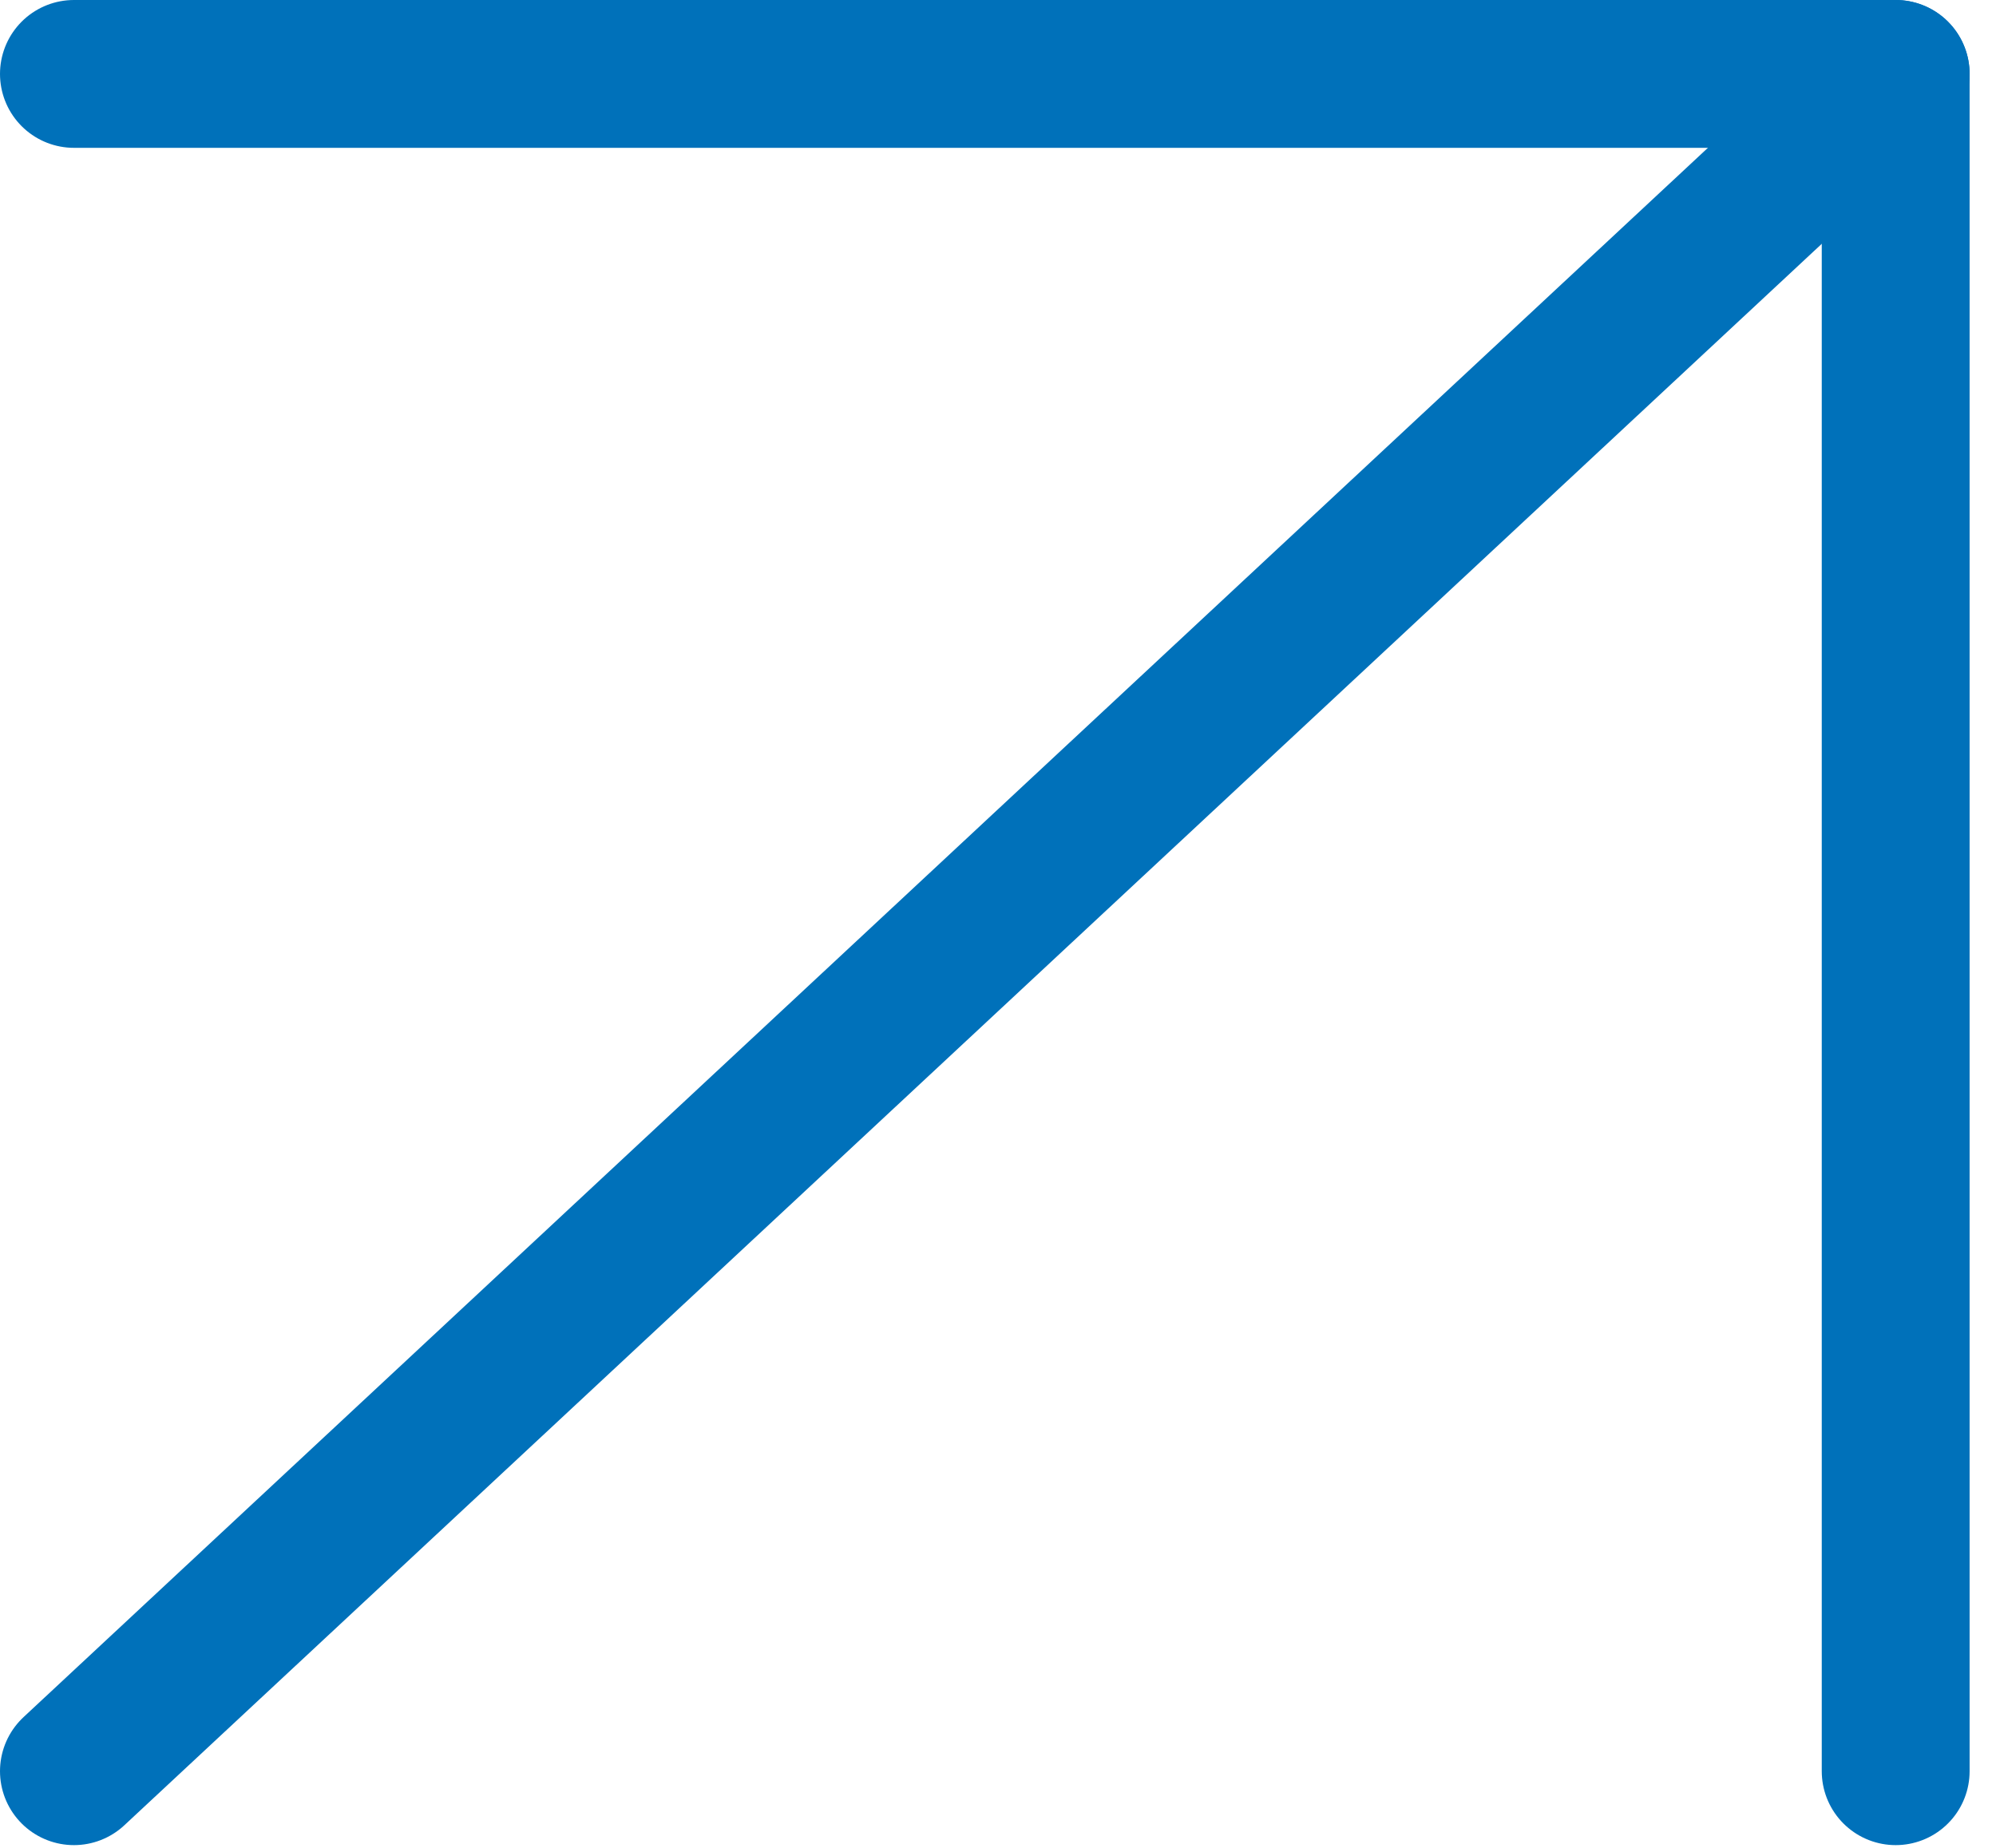
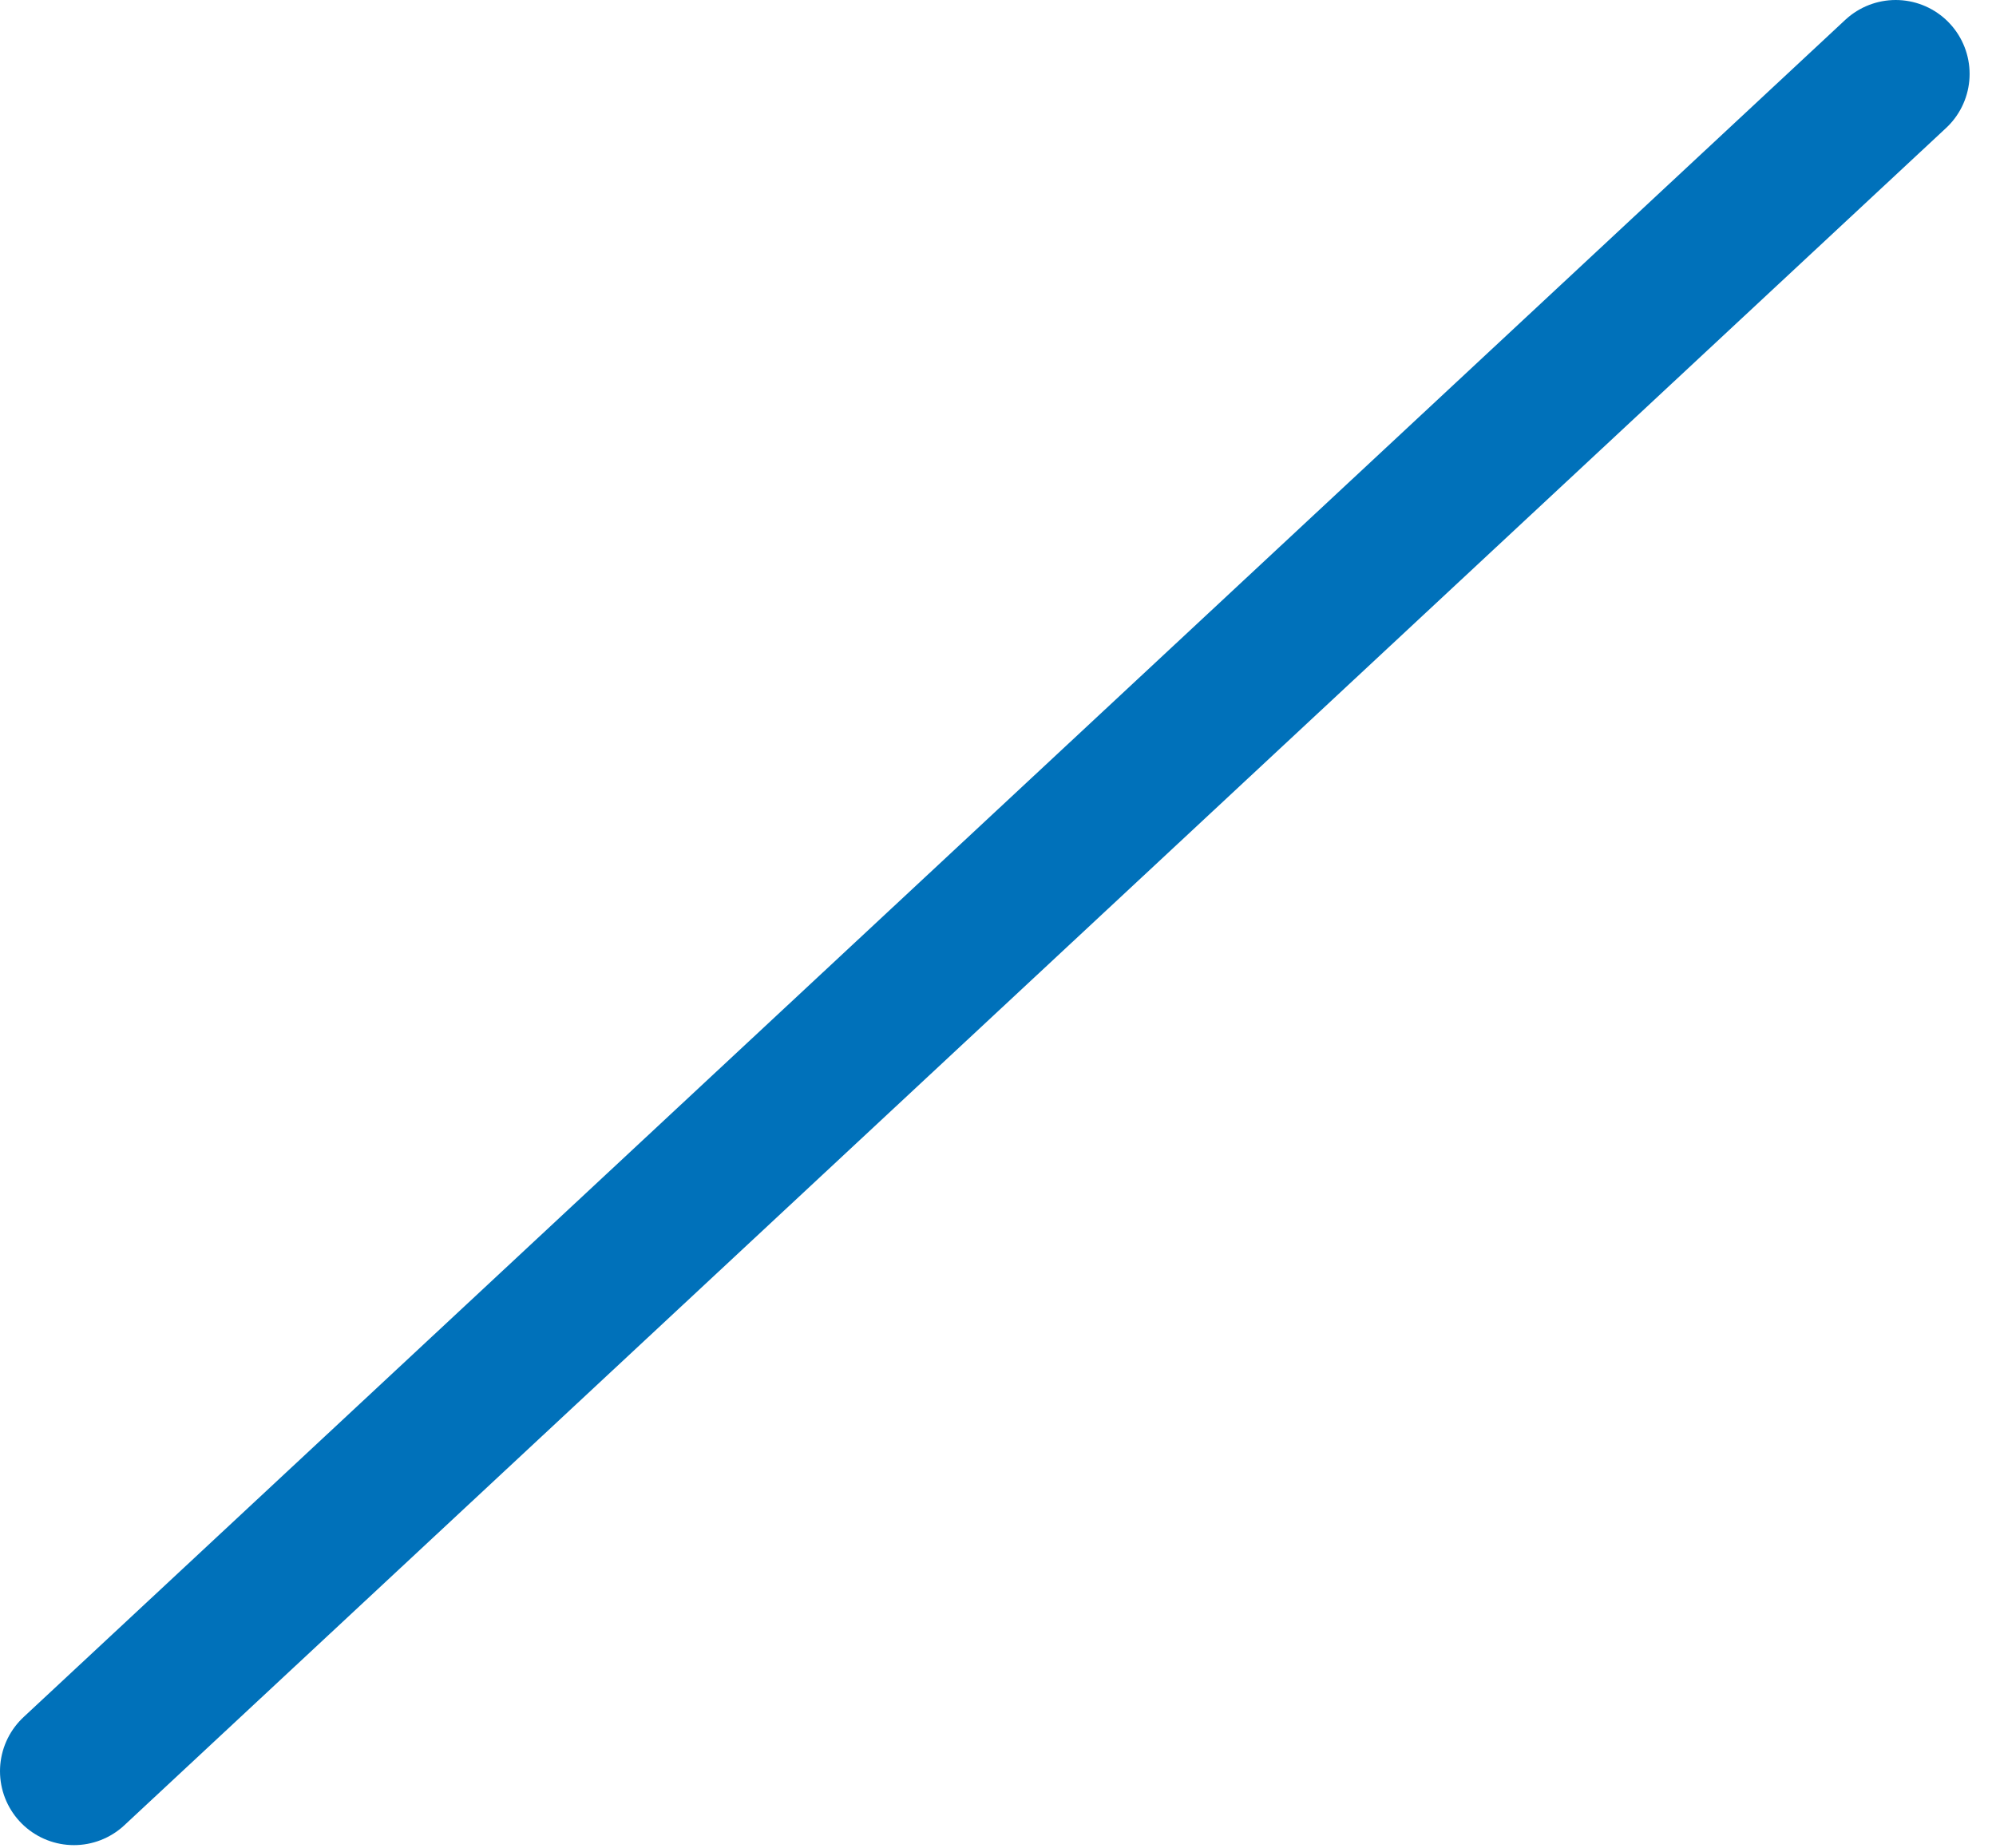
<svg xmlns="http://www.w3.org/2000/svg" width="27" height="25" viewBox="0 0 27 25" fill="none">
  <path d="M1 23.963L25.643 1" stroke="#0071BA" stroke-width="2" stroke-linecap="round" stroke-linejoin="round" />
-   <path d="M1 1L25.643 1L25.643 23.963" stroke="#0071BA" stroke-width="2" stroke-linecap="round" stroke-linejoin="round" />
</svg>